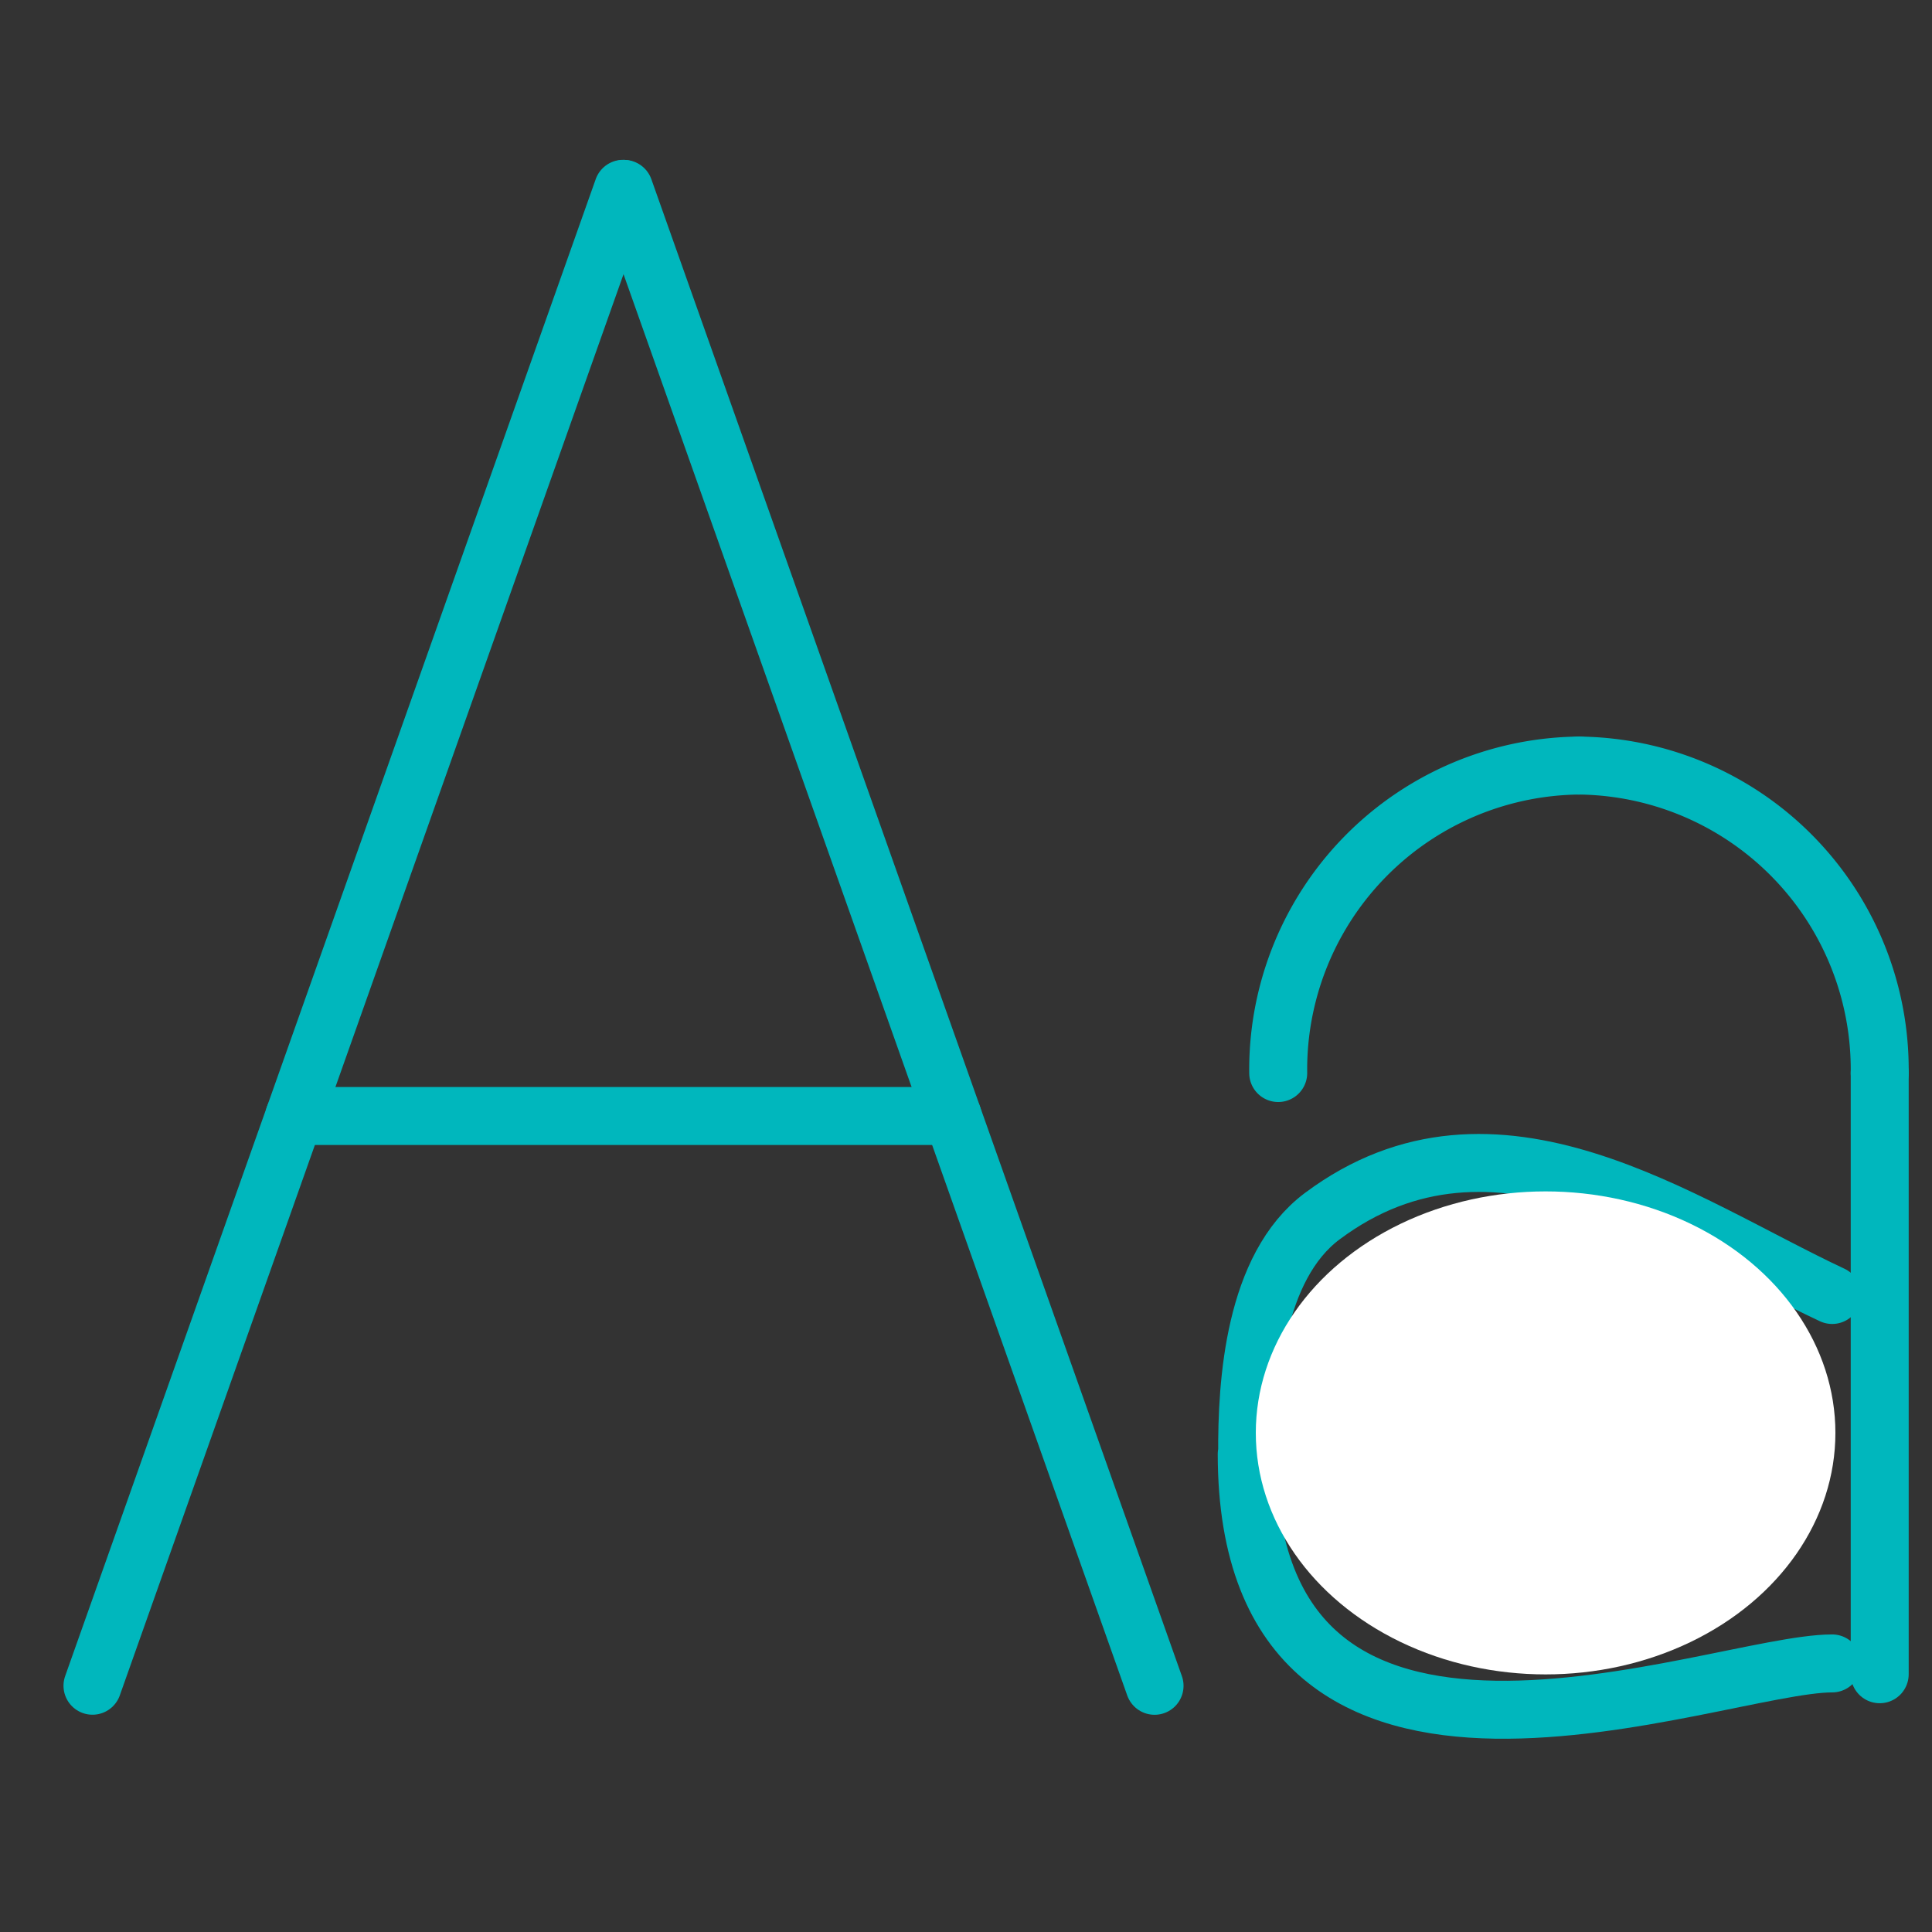
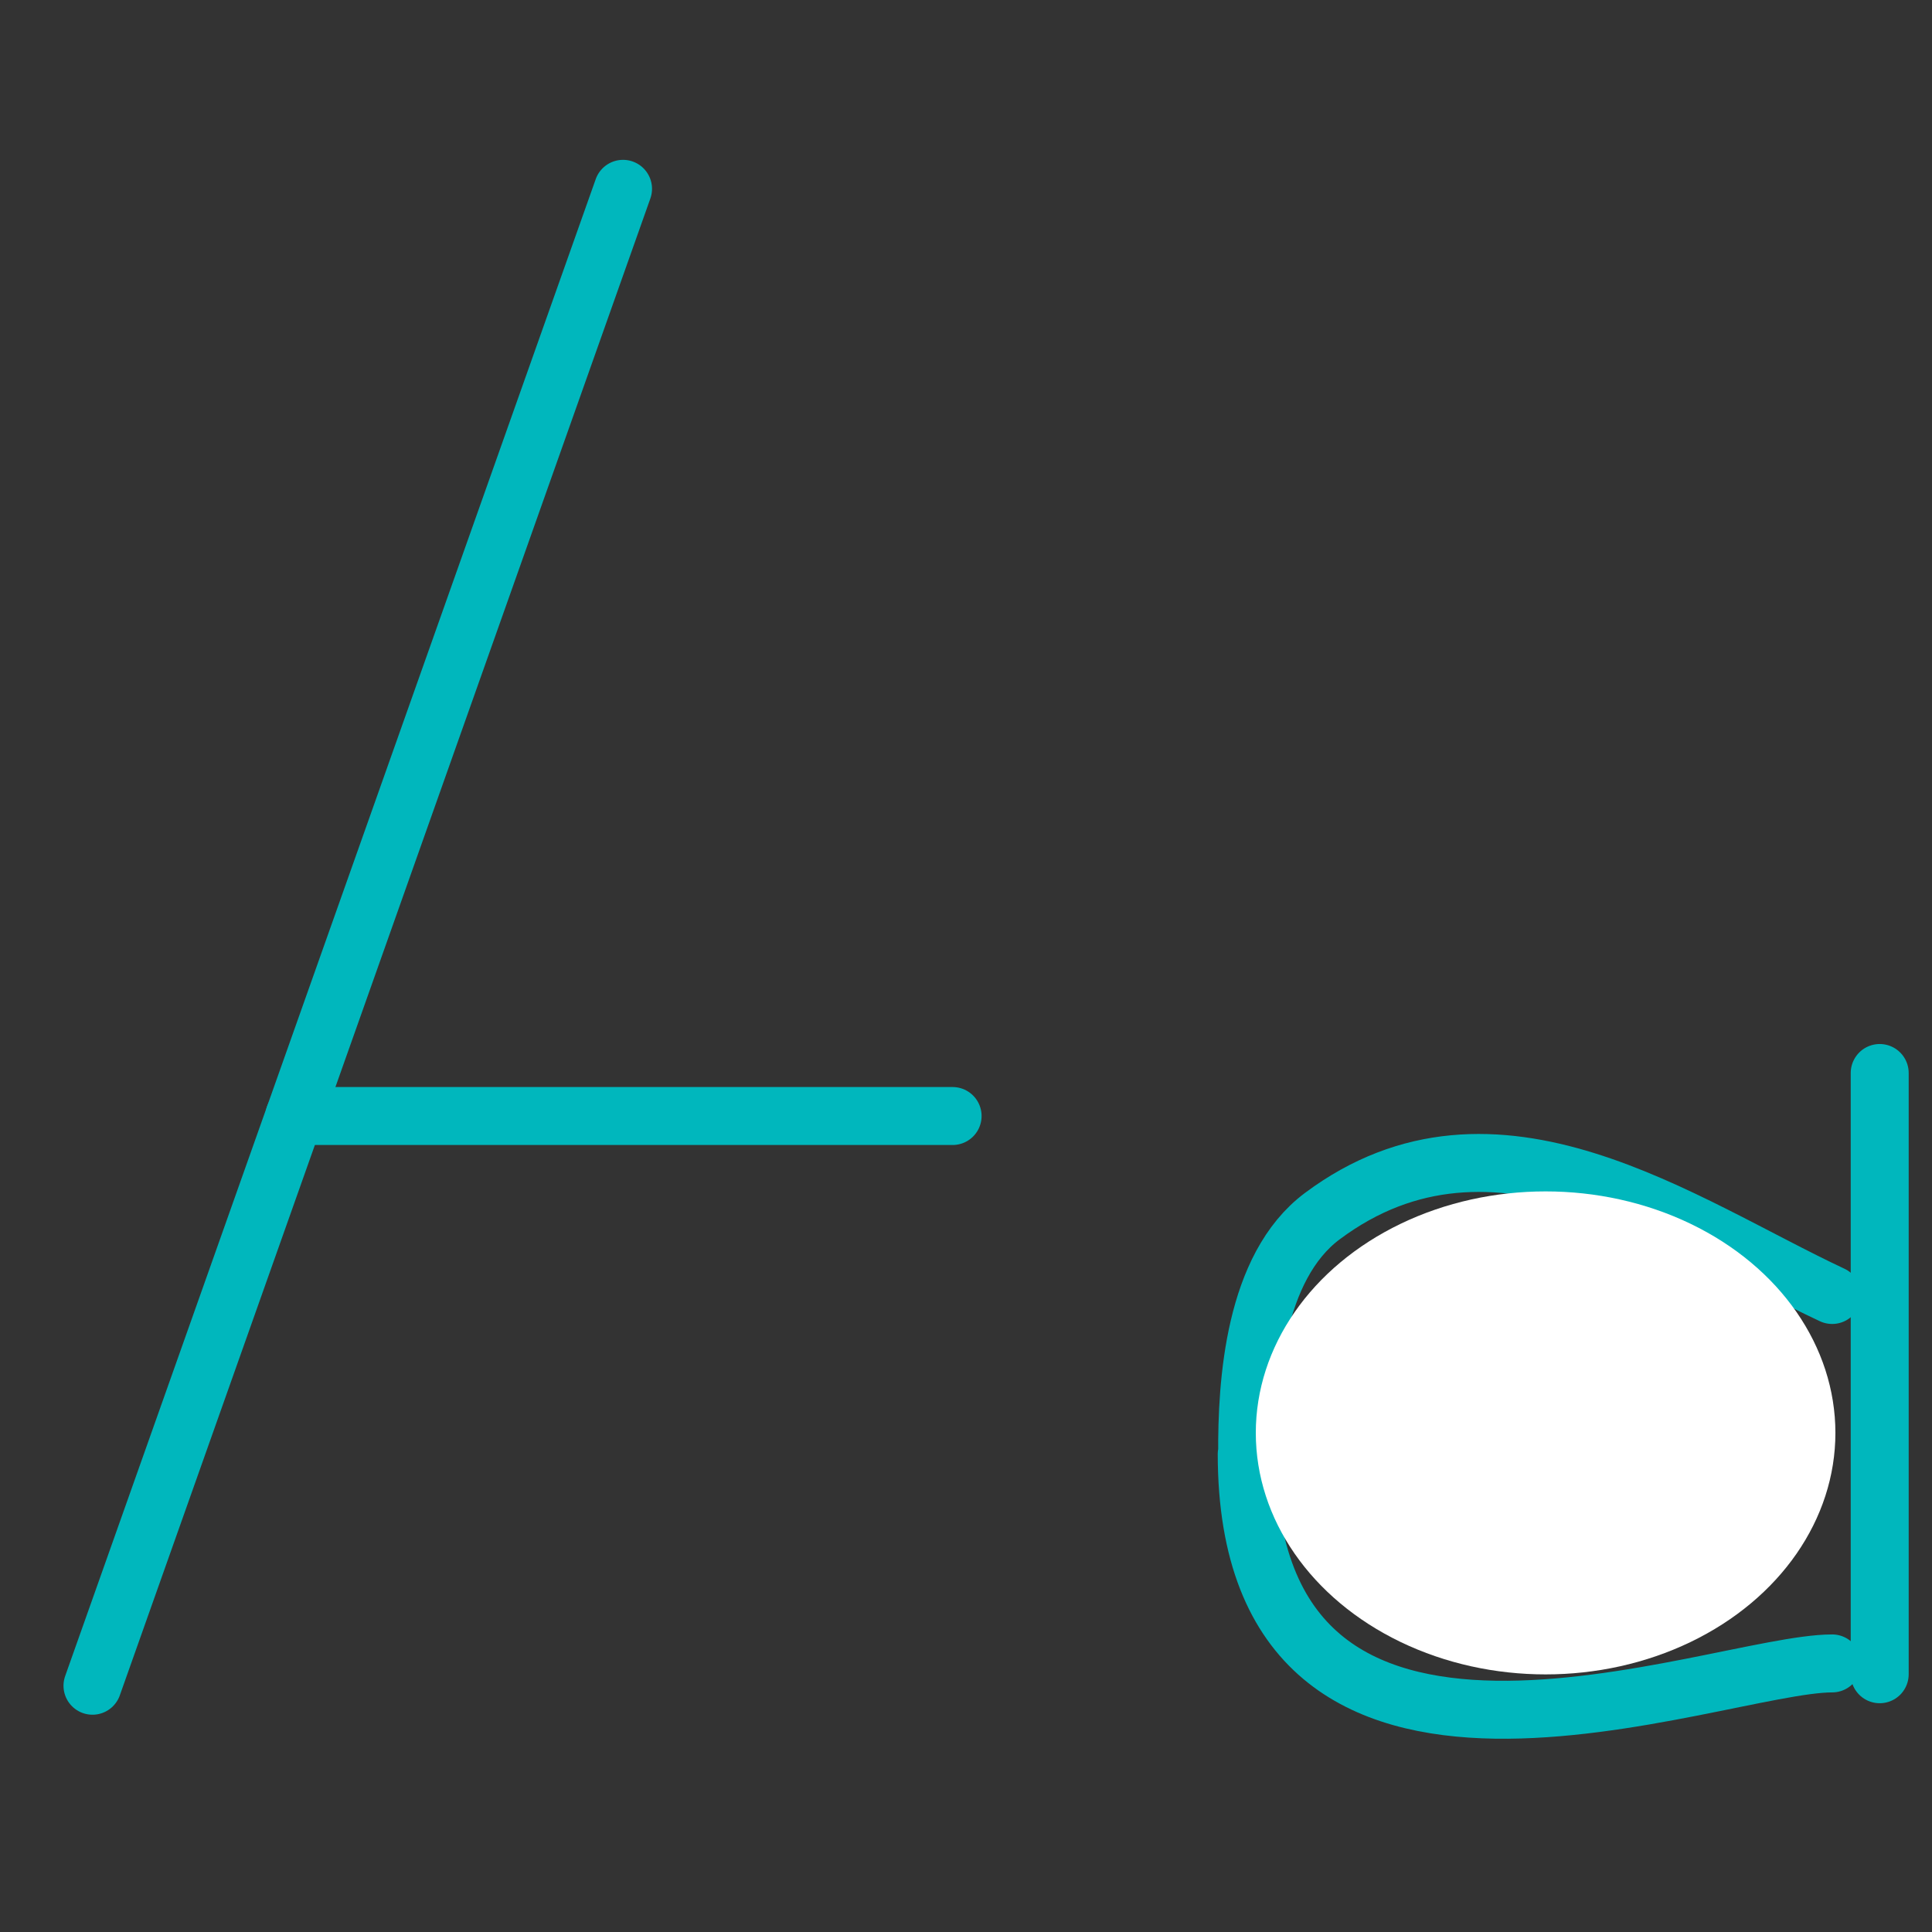
<svg xmlns="http://www.w3.org/2000/svg" id="Page_1" data-name="Page 1" width="60" height="60" viewBox="0 0 60 60">
  <rect x="0" y="0" width="60" height="60" fill="#333333" stroke="none" />
  <defs>
    <style>
      .cls-1 {
        fill: none;
        stroke: #00b7bd;
        stroke-linecap: round;
        stroke-width: 1.8px;
      }

      .cls-1, .cls-2 {
        fill-rule: evenodd;
      }

      .cls-2 {
        fill-opacity: 0;
      }

      .cls-3 {
        fill: #fff;
      }
    </style>
  </defs>
  <path id="Stroke_1" data-name="Stroke 1" class="cls-1" d="M19.349,5.864L2.872,52.352" />
-   <path id="Stroke_3" data-name="Stroke 3" class="cls-1" d="M19.38,5.866L35.856,52.354" />
  <path id="Stroke_6" data-name="Stroke 6" class="cls-1" d="M9.142,34.659H29.584" />
  <path id="Clip_8" data-name="Clip 8" class="cls-2" d="M58.376,33.323h0.989V51.995H58.376V33.323Z" />
  <path id="Stroke_7" data-name="Stroke 7" class="cls-1" d="M58.376,51.995V33.323" />
-   <path id="Stroke_10" data-name="Stroke 10" class="cls-1" d="M49.036,23.775a9.44,9.44,0,0,0-9.34,9.549" />
-   <path id="Stroke_12" data-name="Stroke 12" class="cls-1" d="M58.376,33.324a9.44,9.44,0,0,0-9.339-9.549" />
  <path id="Stroke_14" data-name="Stroke 14" class="cls-1" d="M56.9,40.217c-4.672-2.189-10.47-6.456-15.835-2.448-2.116,1.58-2.348,5.146-2.333,7.386M56.9,51.659c-3.667,0-18.169,6-18.182-6.5" />
  <ellipse class="cls-3" cx="48" cy="44.5" rx="9" ry="7.5" />
</svg>